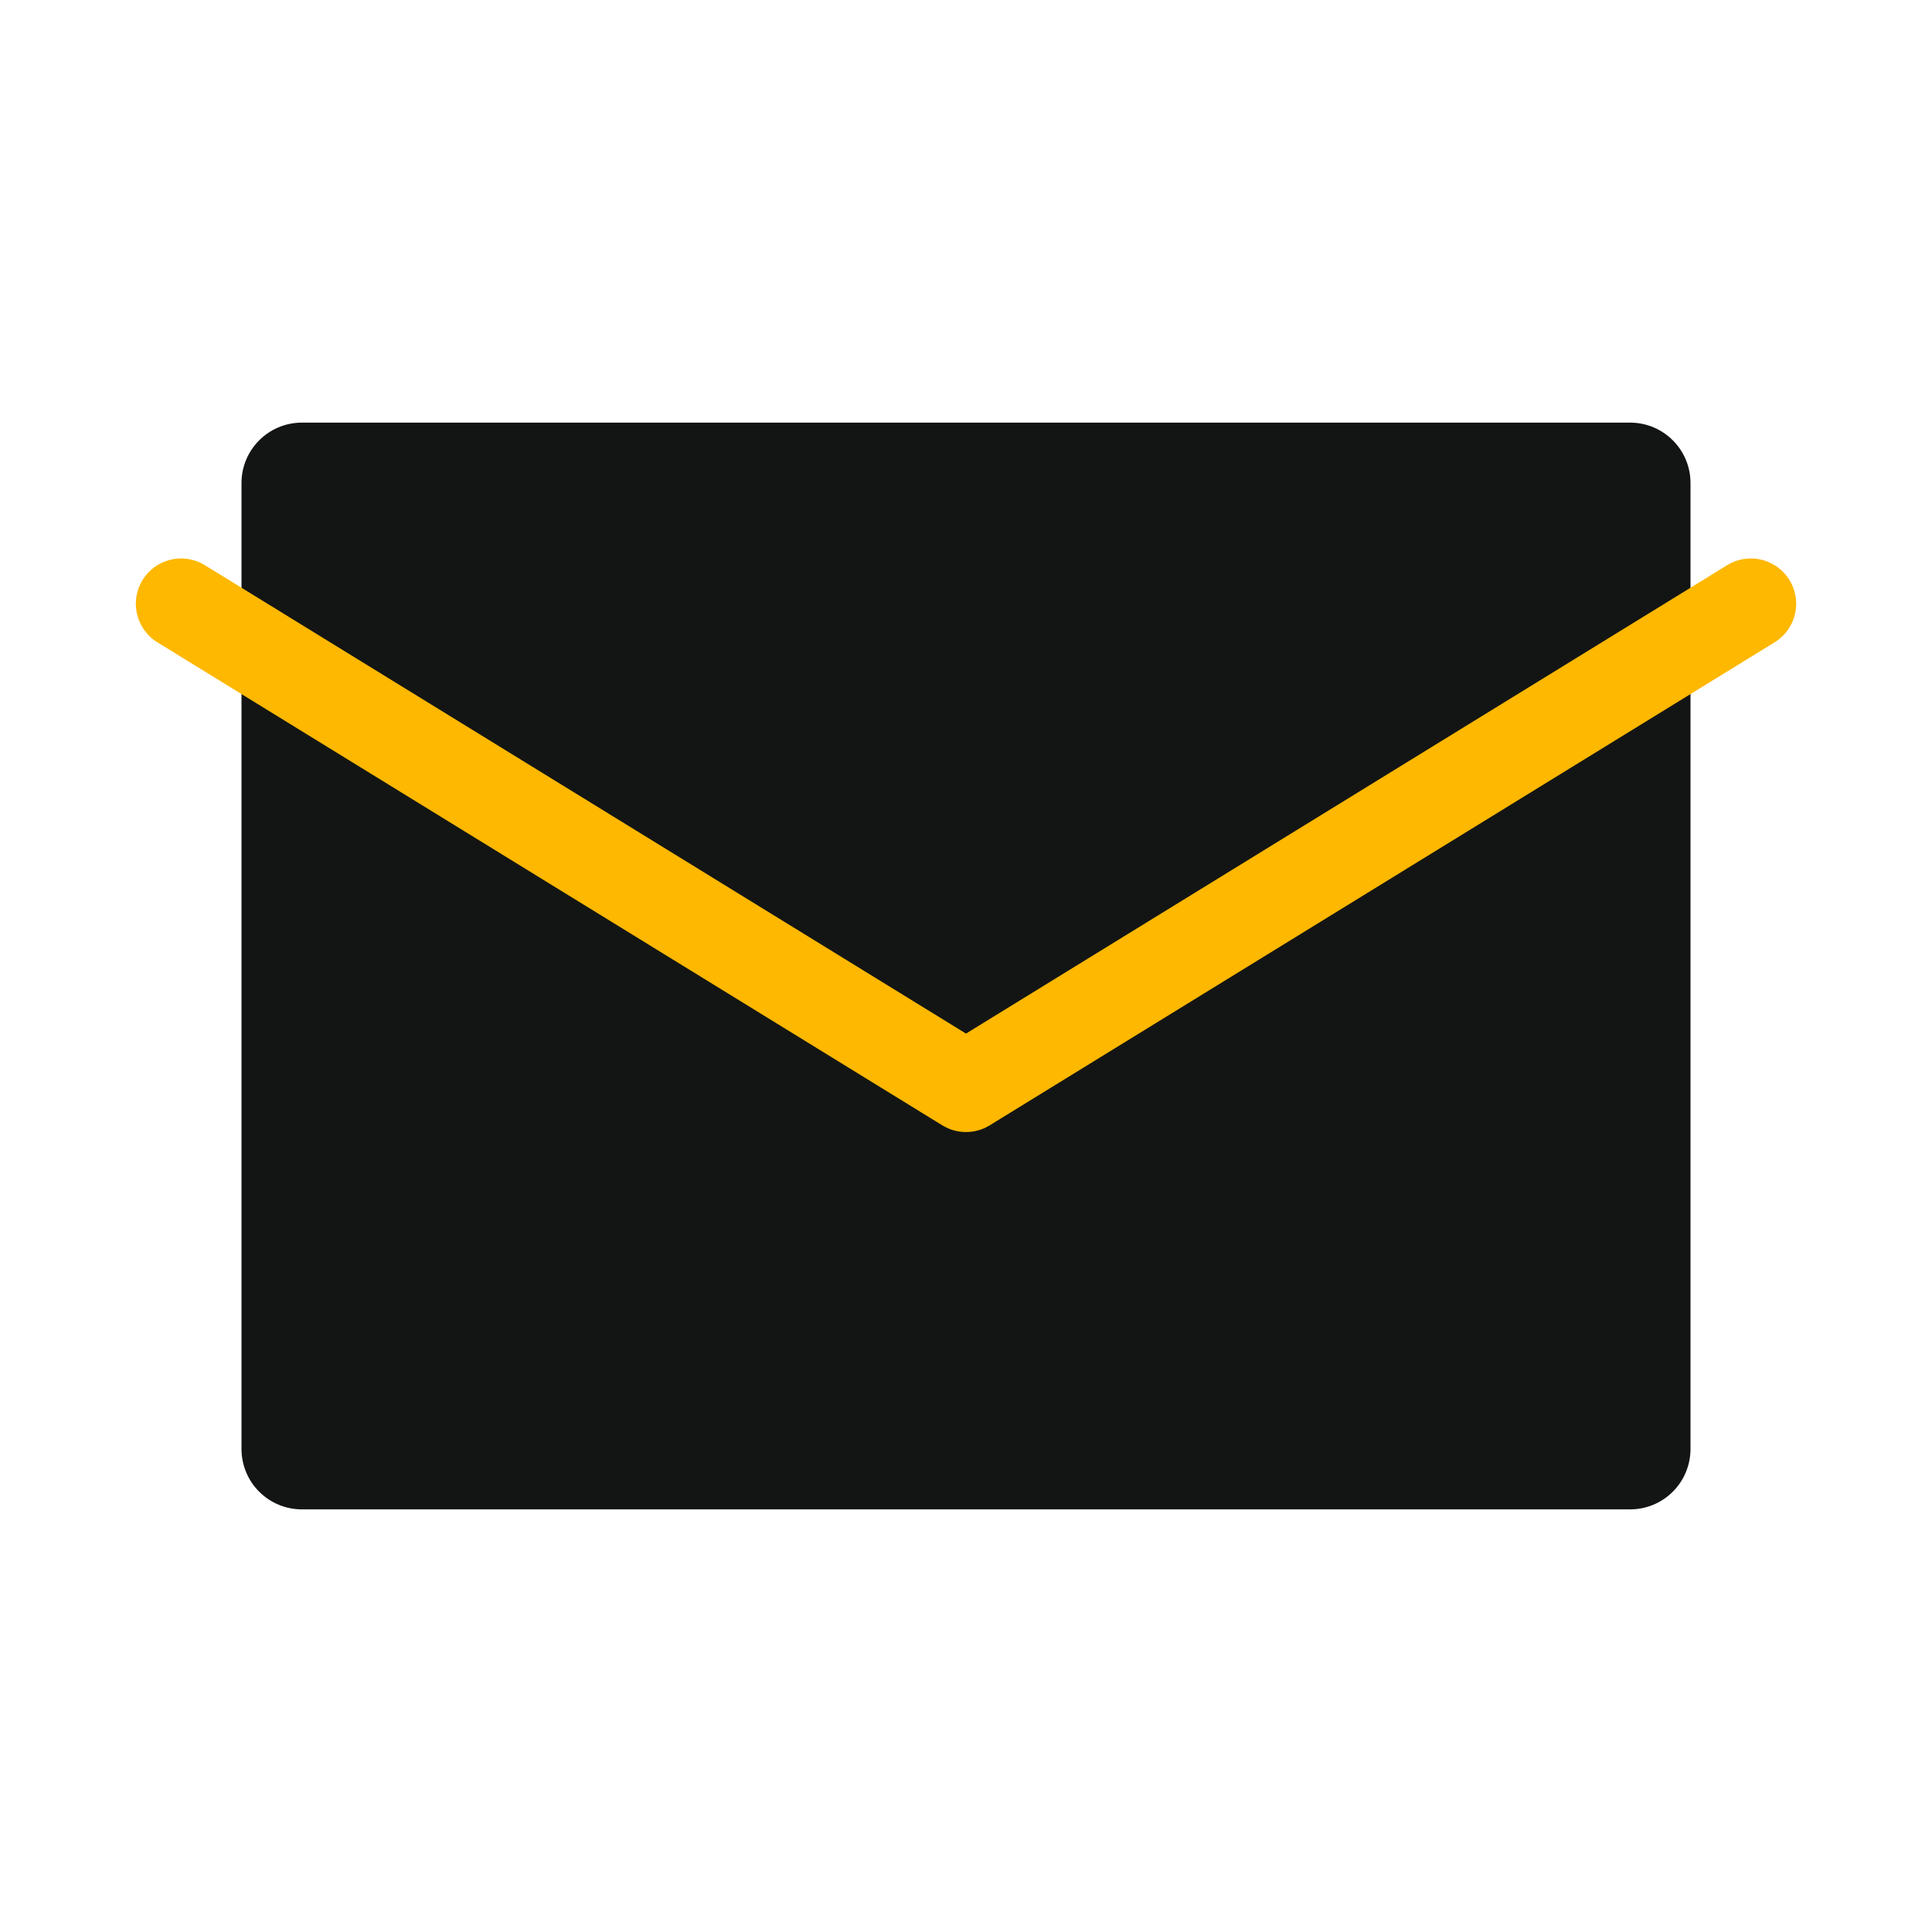
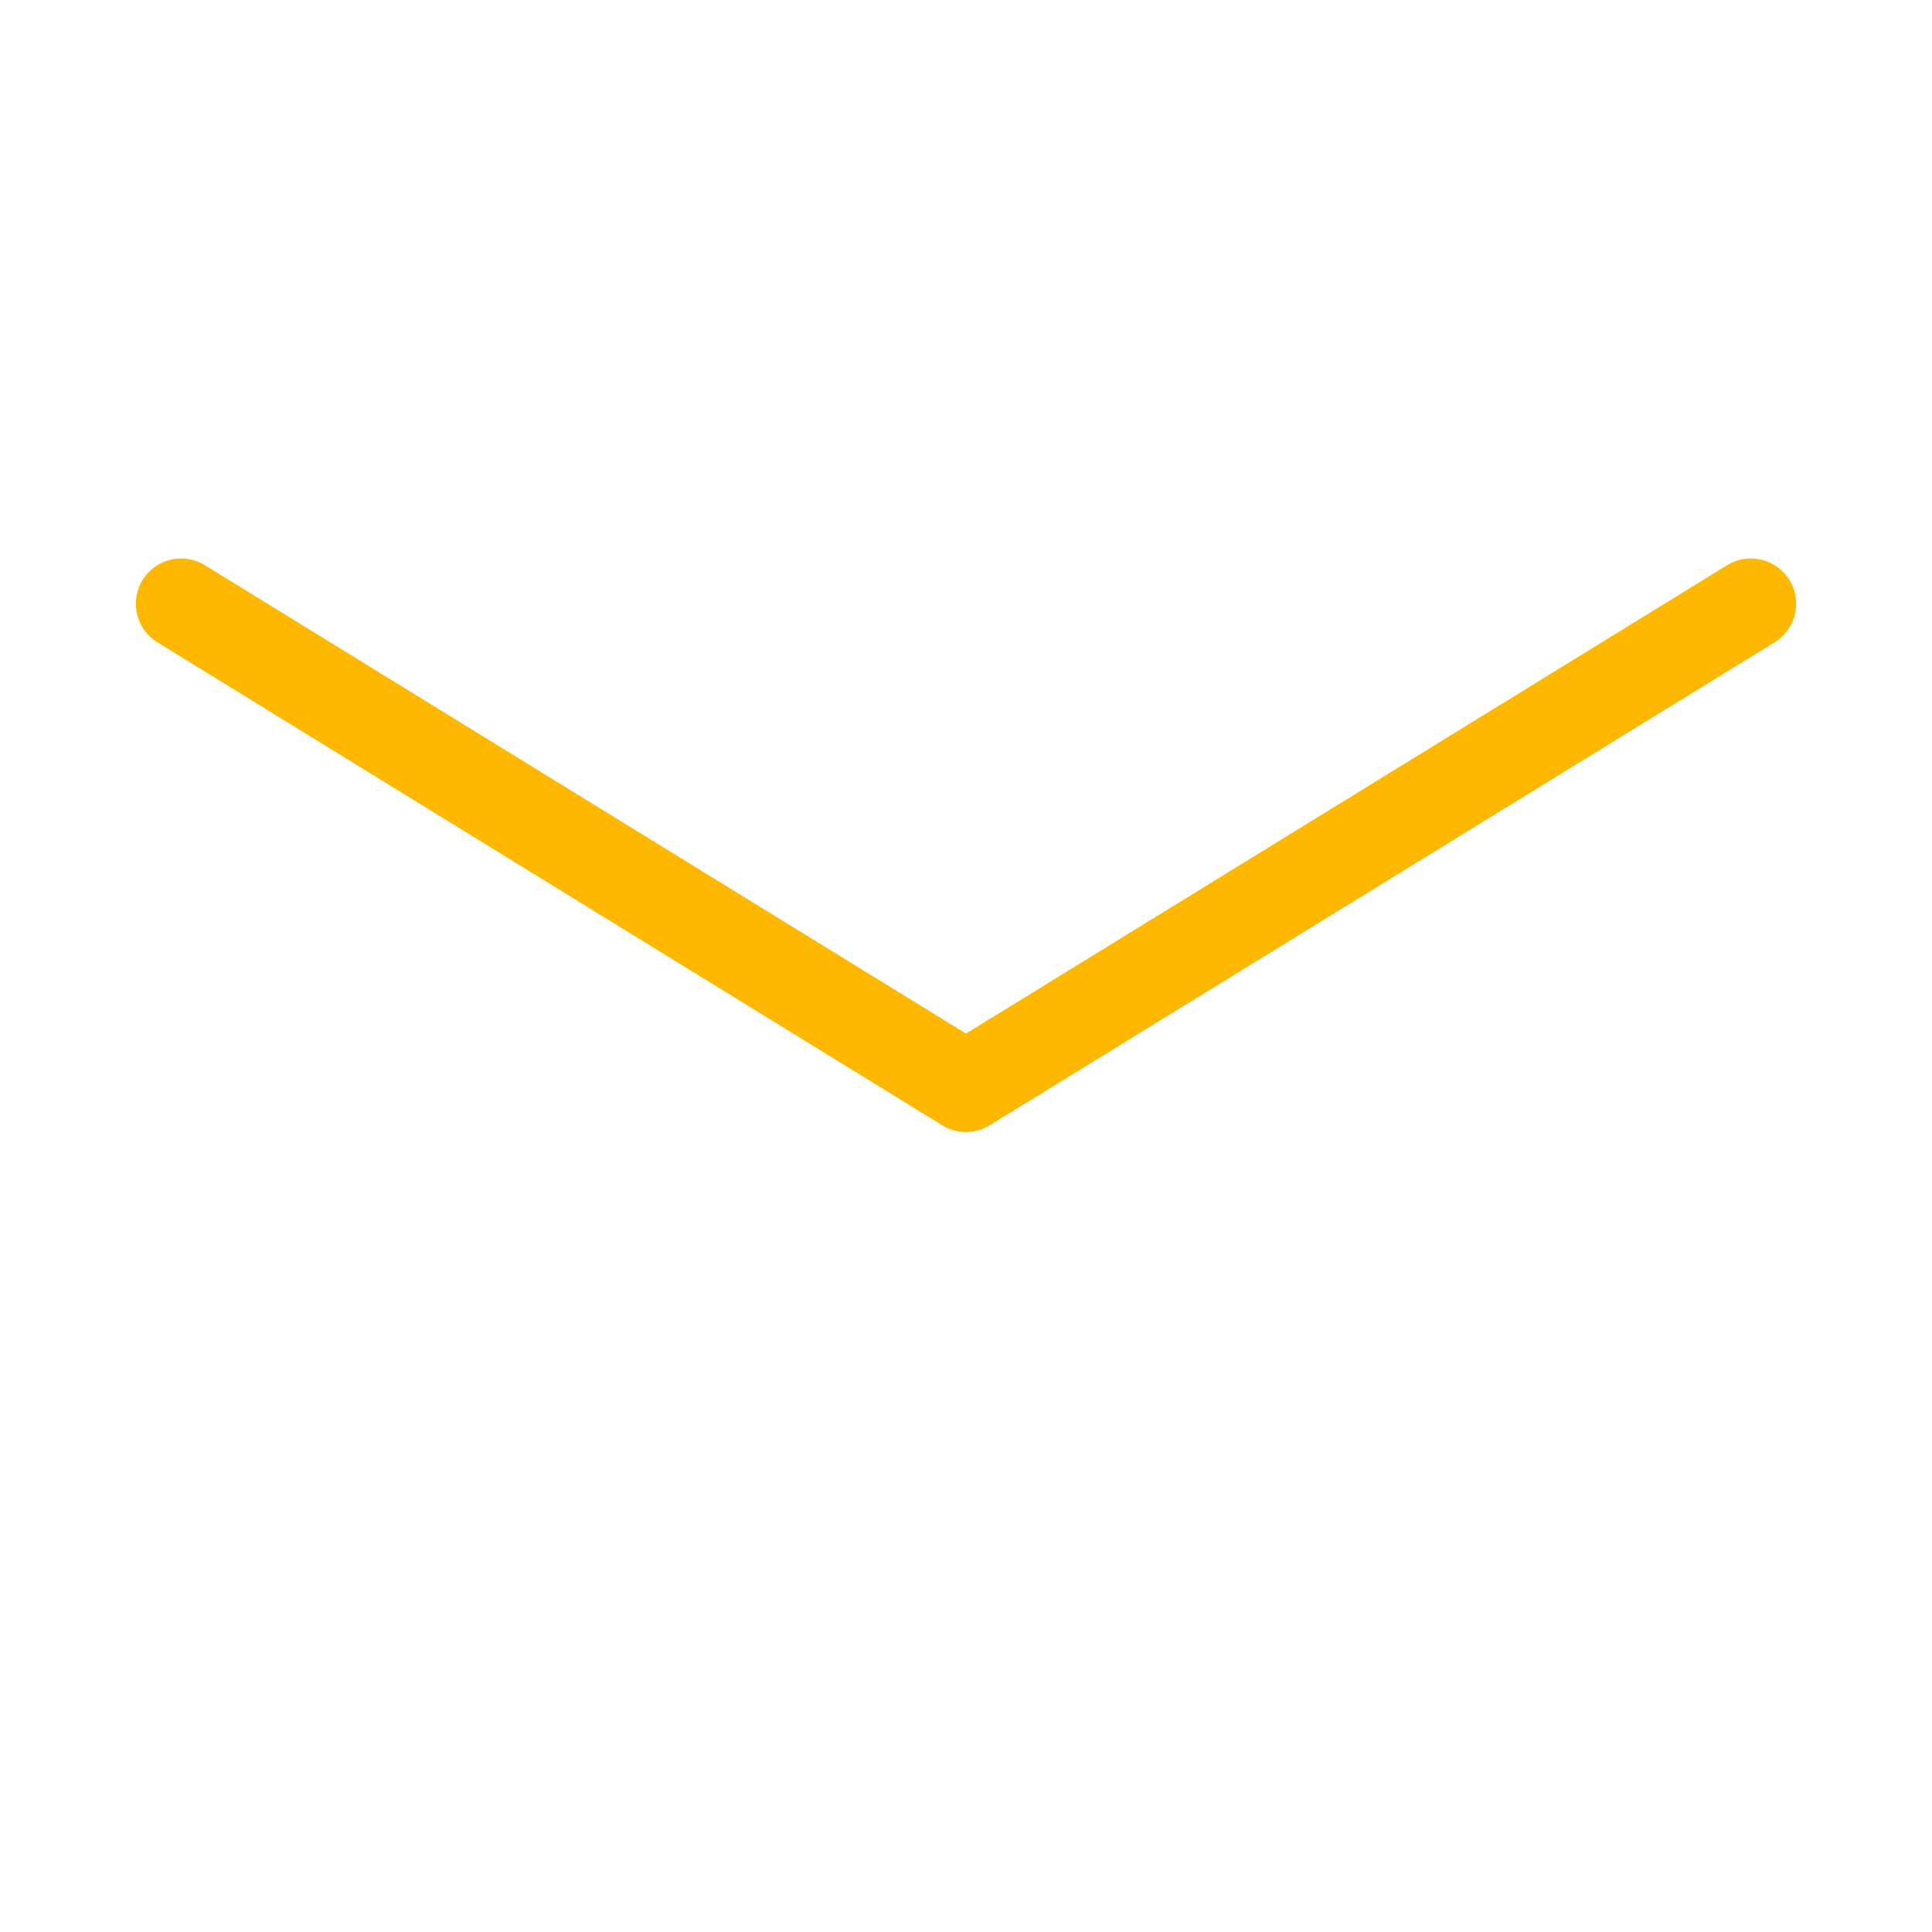
<svg xmlns="http://www.w3.org/2000/svg" width="32" height="32" viewBox="0 0 32 32" fill="none">
-   <path d="M4 8C4 7.448 4.448 7 5 7H27C27.552 7 28 7.448 28 8V24C28 24.265 27.895 24.52 27.707 24.707C27.52 24.895 27.265 25 27 25H5C4.735 25 4.48 24.895 4.293 24.707C4.105 24.52 4 24.265 4 24V8Z" fill="#131514" />
  <path d="M29 10L16 18L3 10" stroke="#FEB800" stroke-width="1.5" stroke-linecap="round" stroke-linejoin="round" />
</svg>